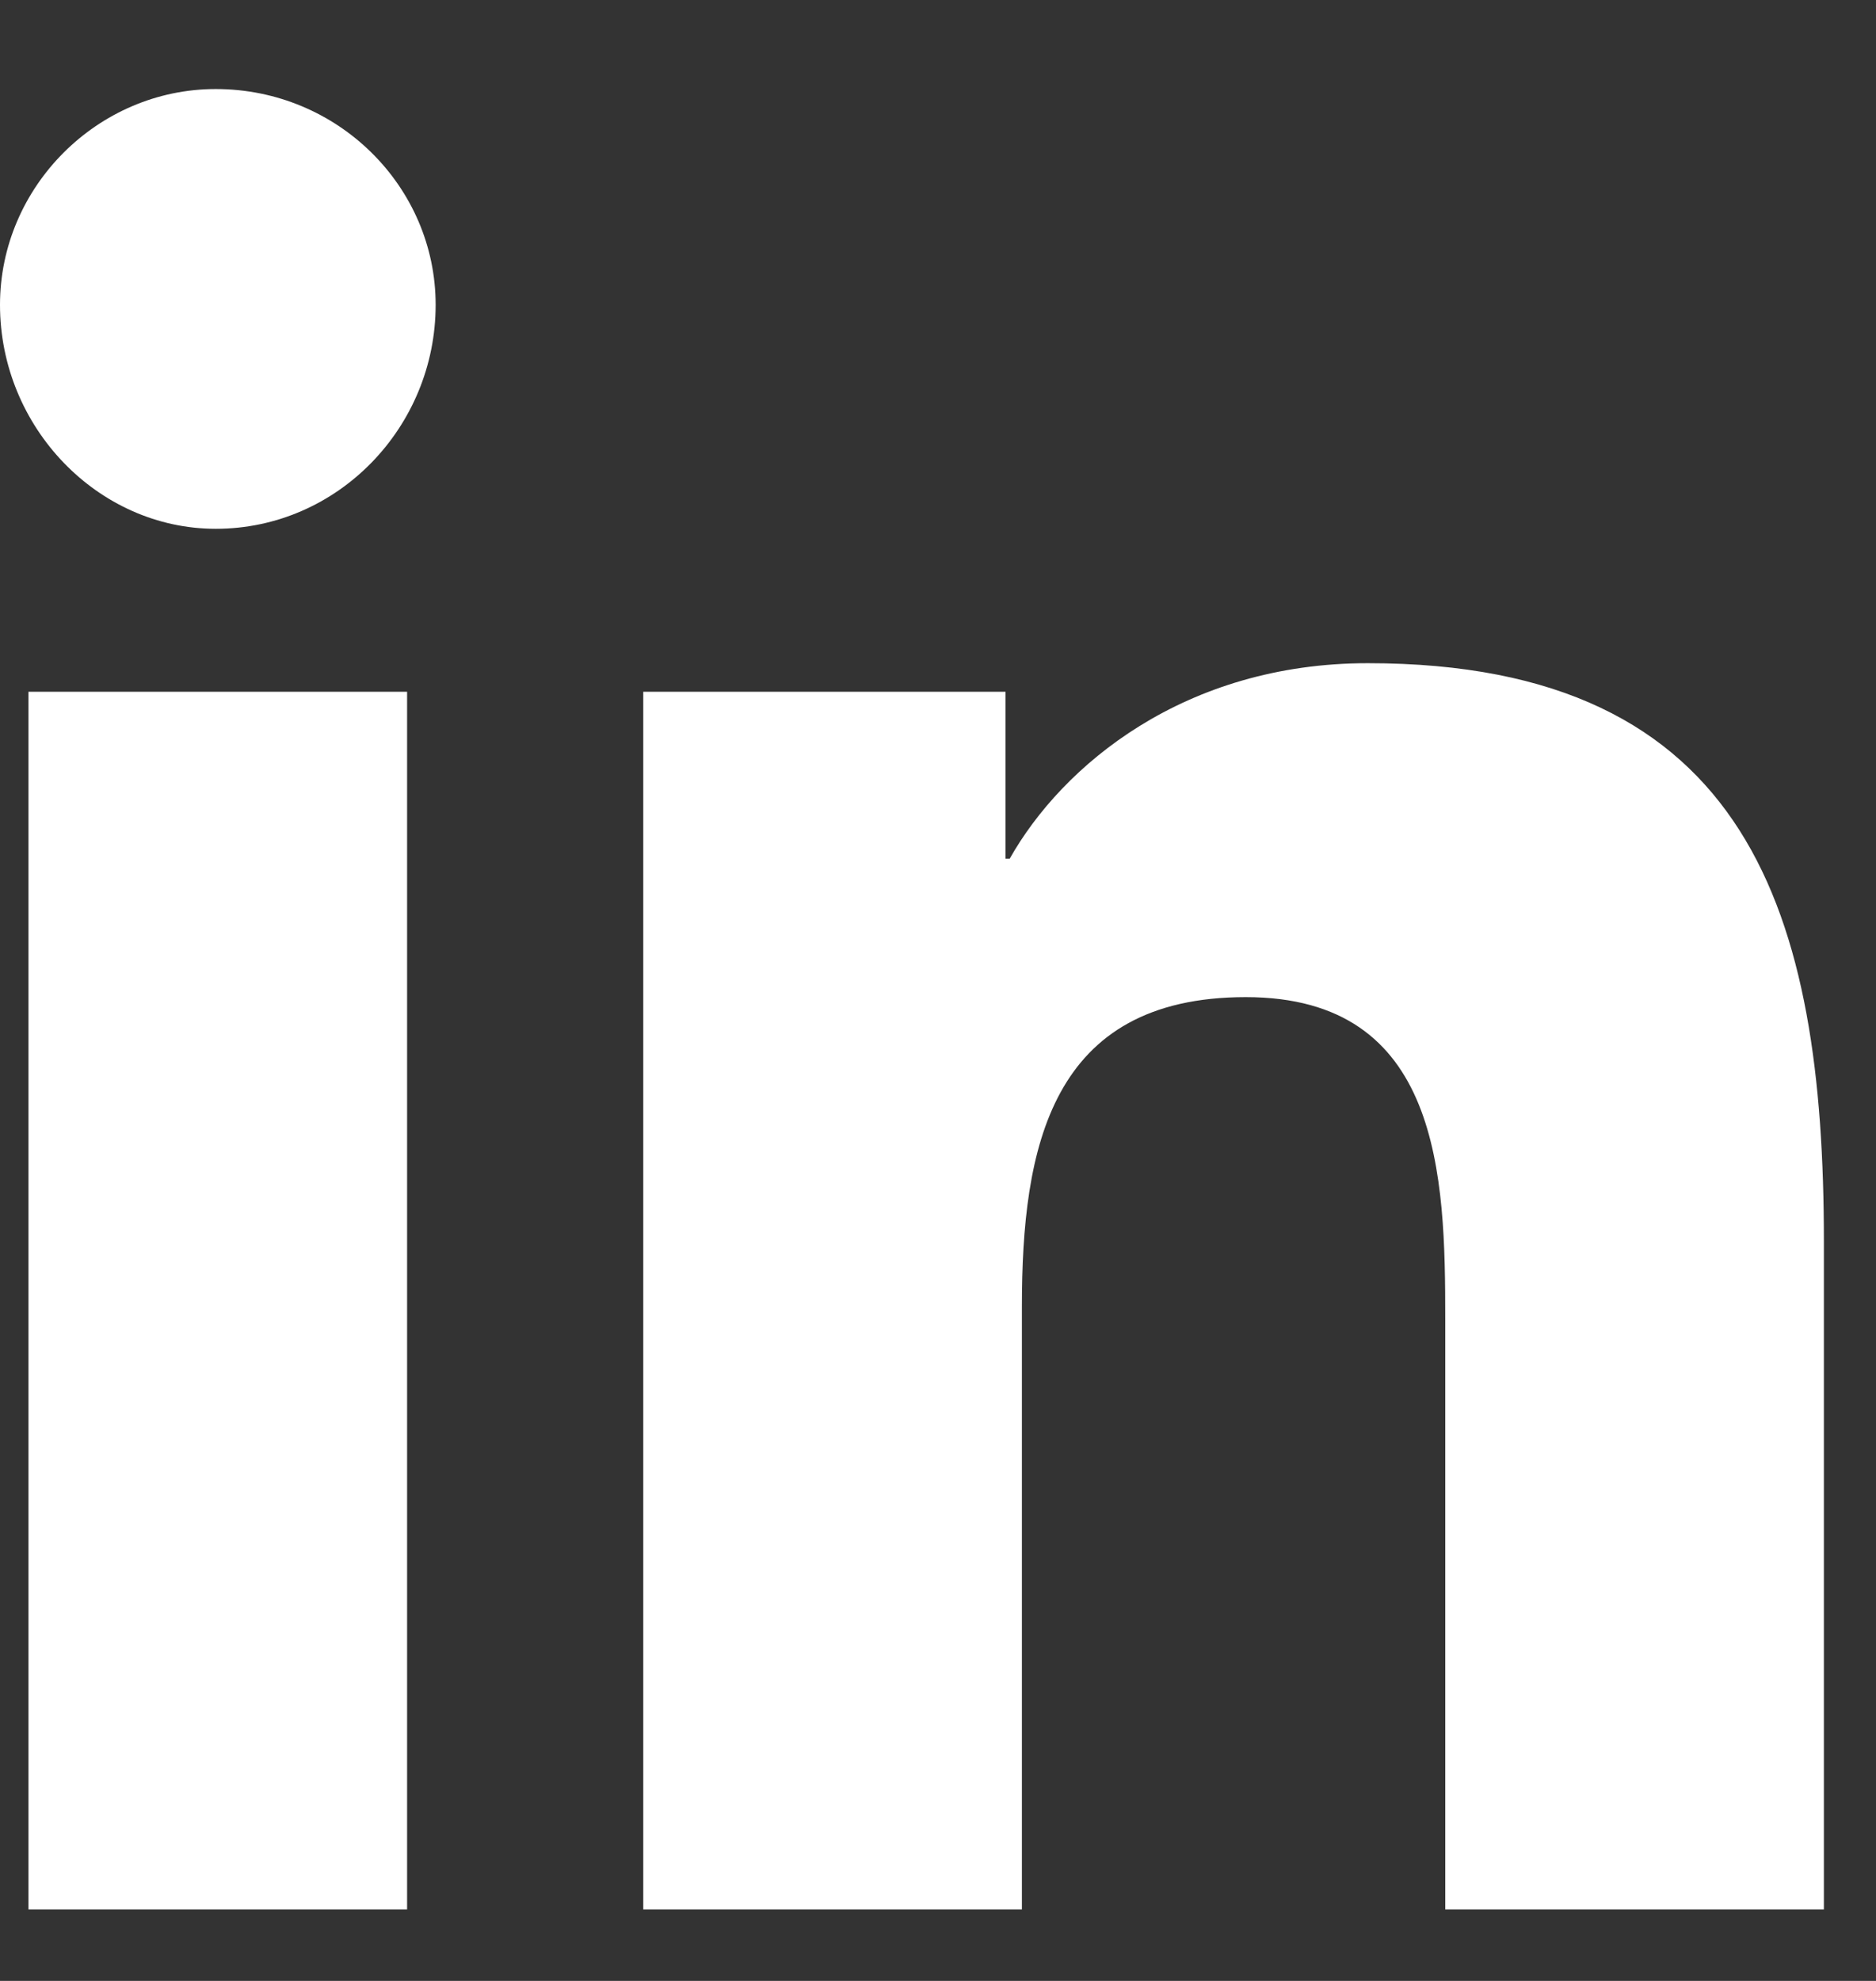
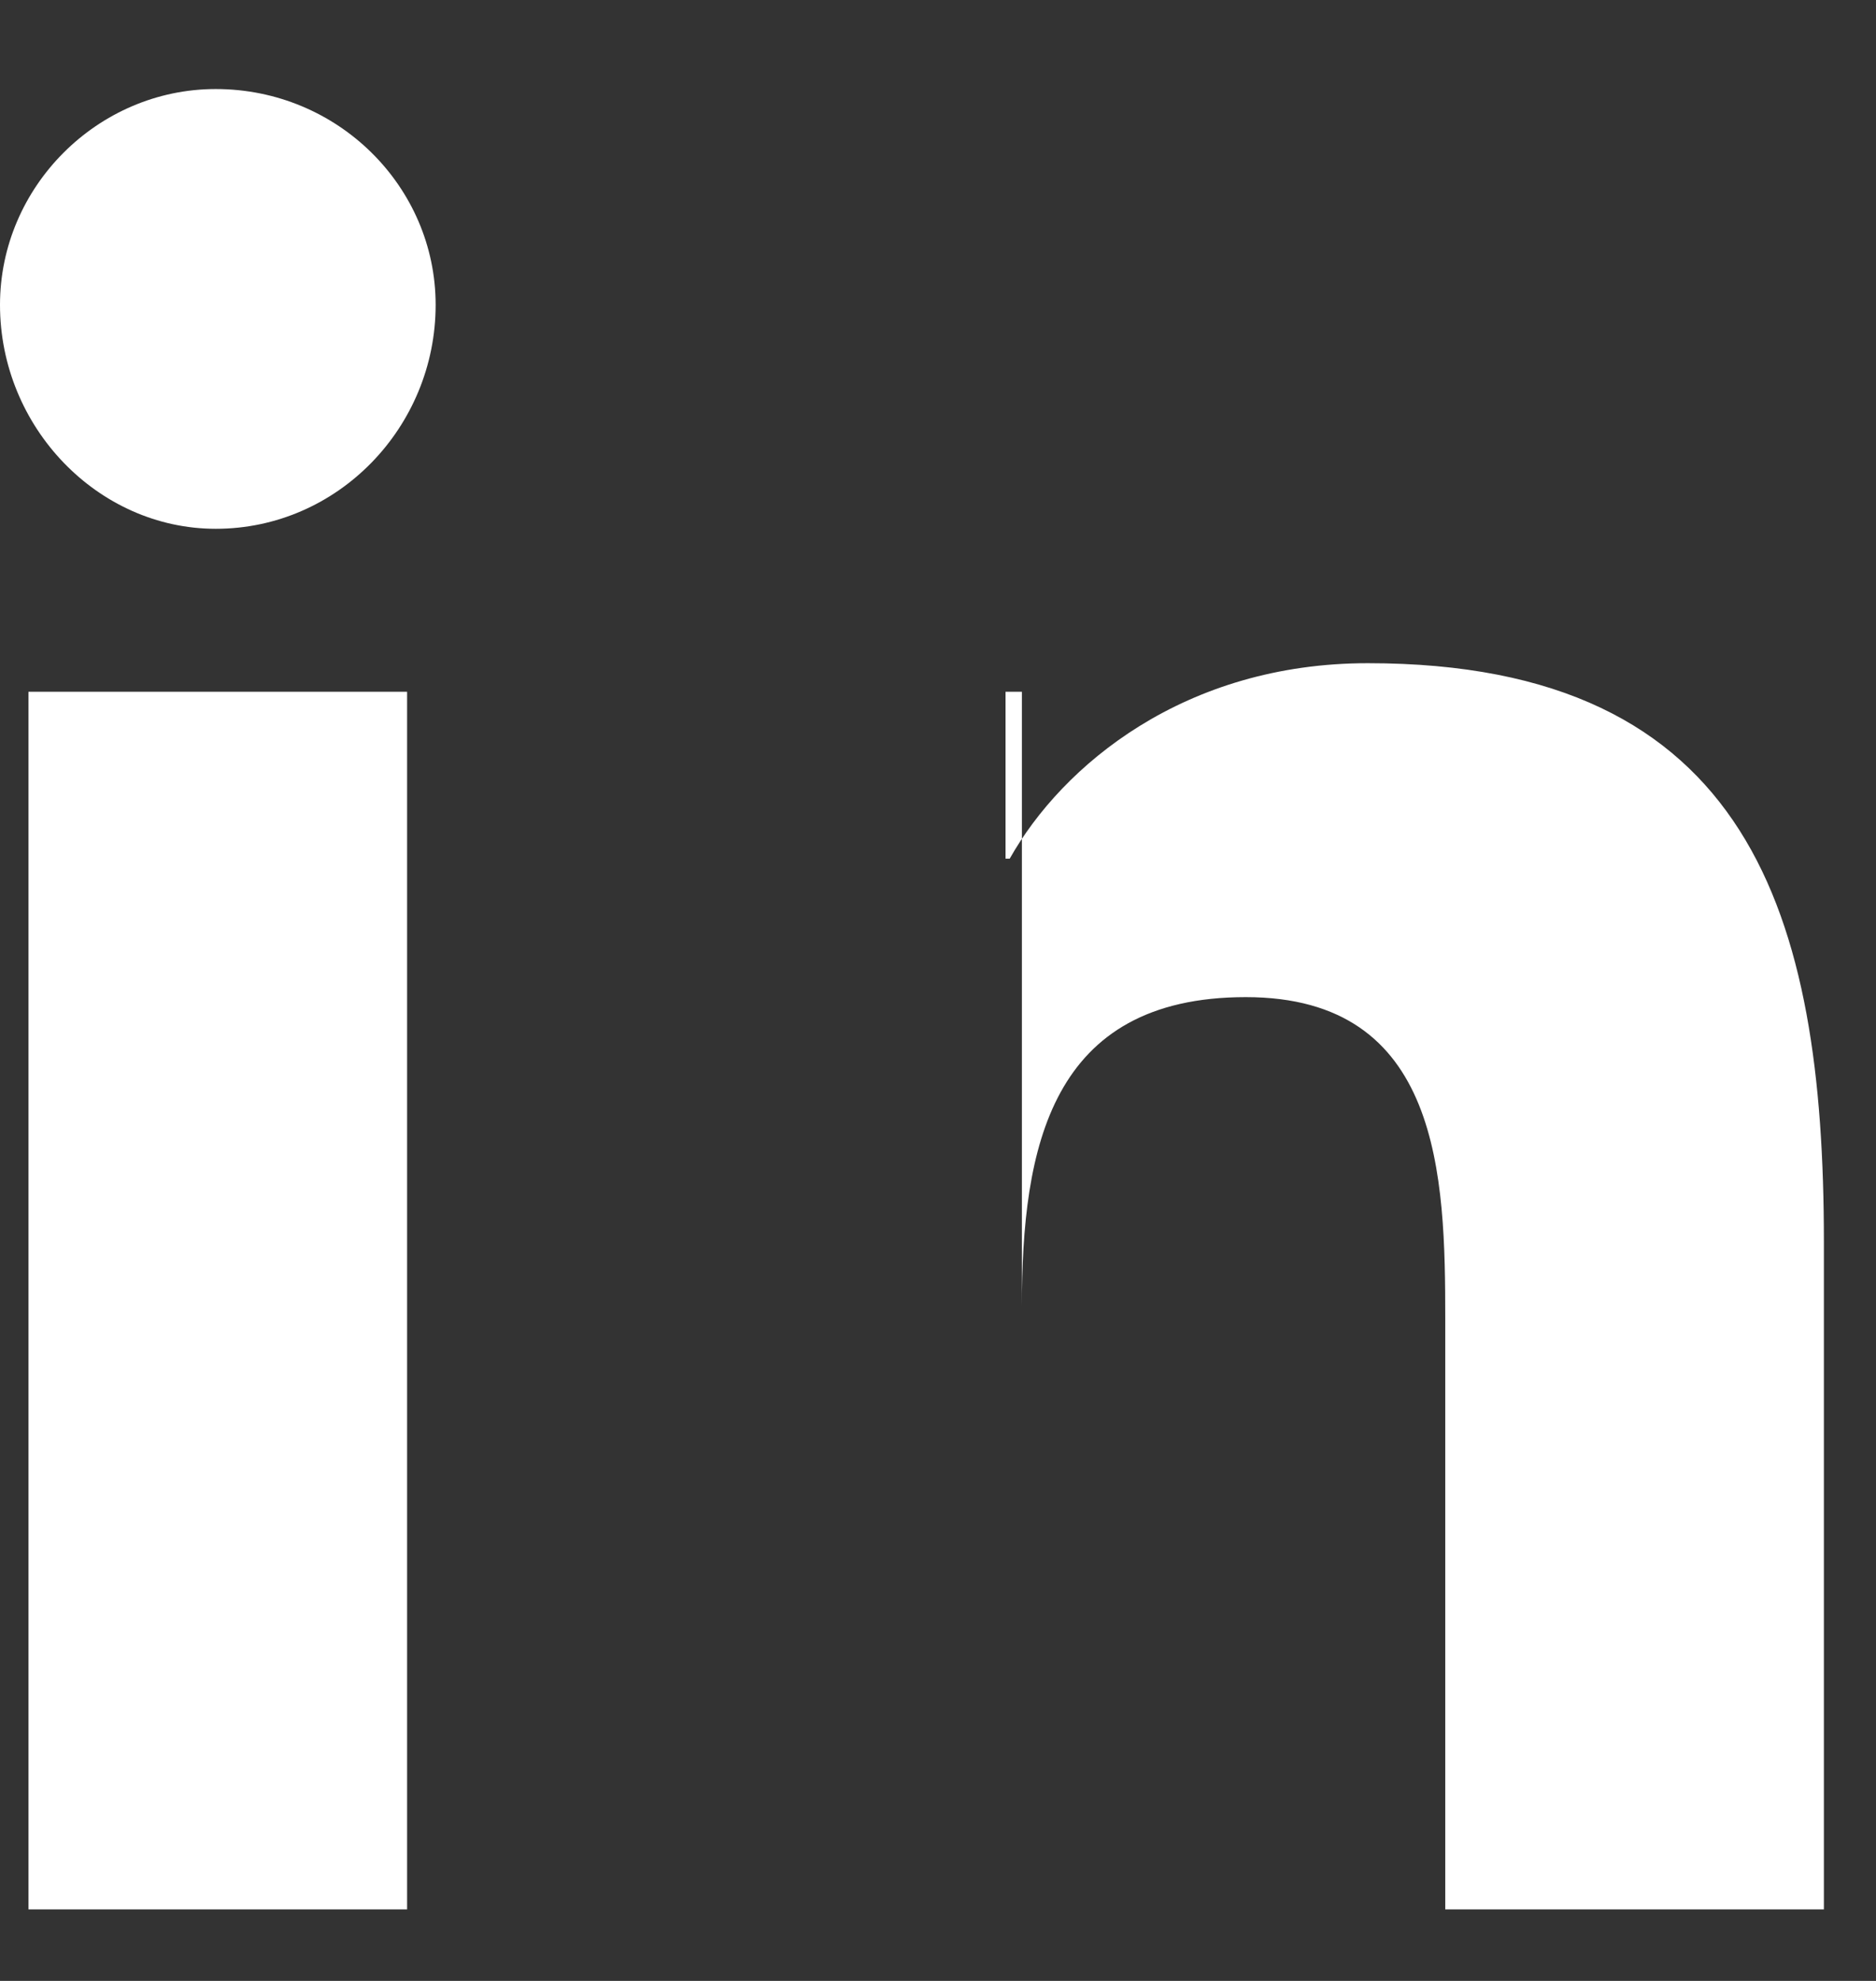
<svg xmlns="http://www.w3.org/2000/svg" width="18" height="19" viewBox="0 0 18 19" fill="none">
  <rect x="0" y="0" width="18" height="19" fill="#333333" stroke="none" />
-   <path d="M3.906 18.314H0.273V6.635H3.906V18.314ZM2.07 5.072C0.938 5.072 0 4.096 0 2.924C0 1.791 0.938 0.854 2.07 0.854C3.242 0.854 4.18 1.791 4.18 2.924C4.18 4.096 3.242 5.072 2.07 5.072ZM17.461 18.314H13.867V12.65C13.867 11.283 13.828 9.564 11.953 9.564C10.078 9.564 9.805 11.01 9.805 12.533V18.314H6.172V6.635H9.648V8.236H9.688C10.195 7.338 11.367 6.361 13.125 6.361C16.797 6.361 17.5 8.783 17.5 11.908V18.314H17.461Z" fill="white" />
+   <path d="M3.906 18.314H0.273V6.635H3.906V18.314ZM2.07 5.072C0.938 5.072 0 4.096 0 2.924C0 1.791 0.938 0.854 2.07 0.854C3.242 0.854 4.18 1.791 4.18 2.924C4.18 4.096 3.242 5.072 2.07 5.072ZM17.461 18.314H13.867V12.65C13.867 11.283 13.828 9.564 11.953 9.564C10.078 9.564 9.805 11.01 9.805 12.533V18.314V6.635H9.648V8.236H9.688C10.195 7.338 11.367 6.361 13.125 6.361C16.797 6.361 17.5 8.783 17.5 11.908V18.314H17.461Z" fill="white" />
</svg>